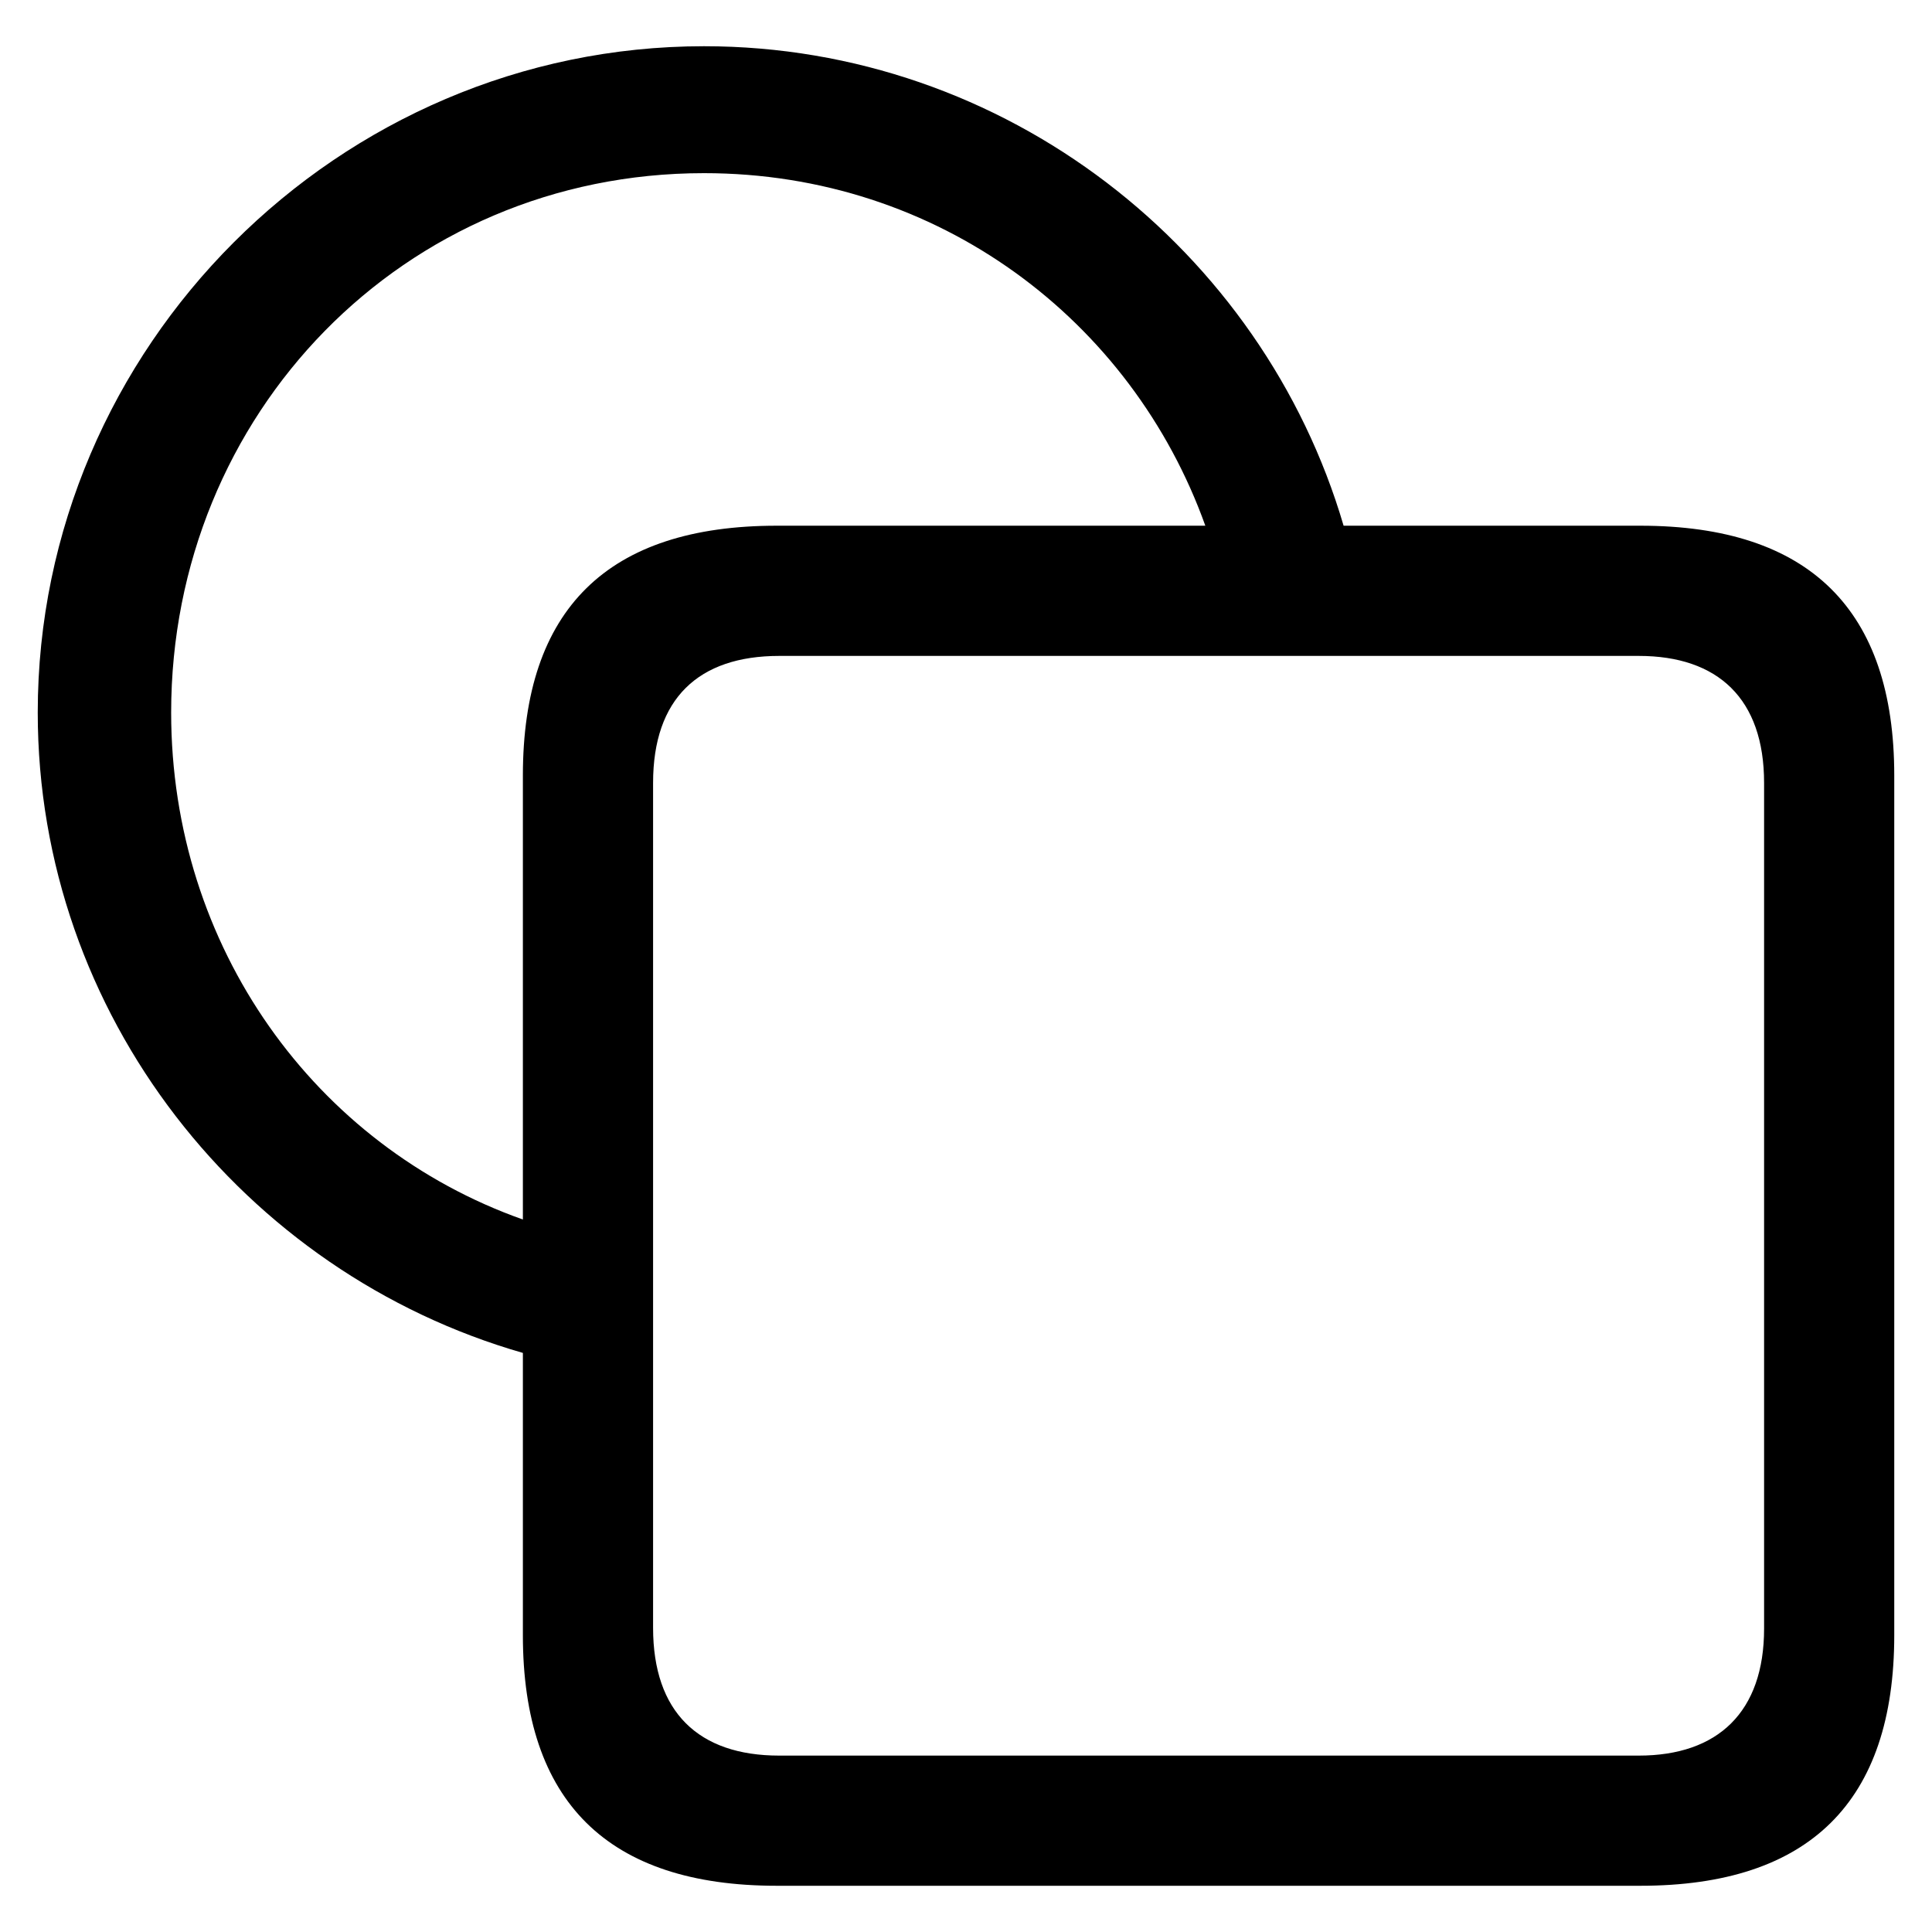
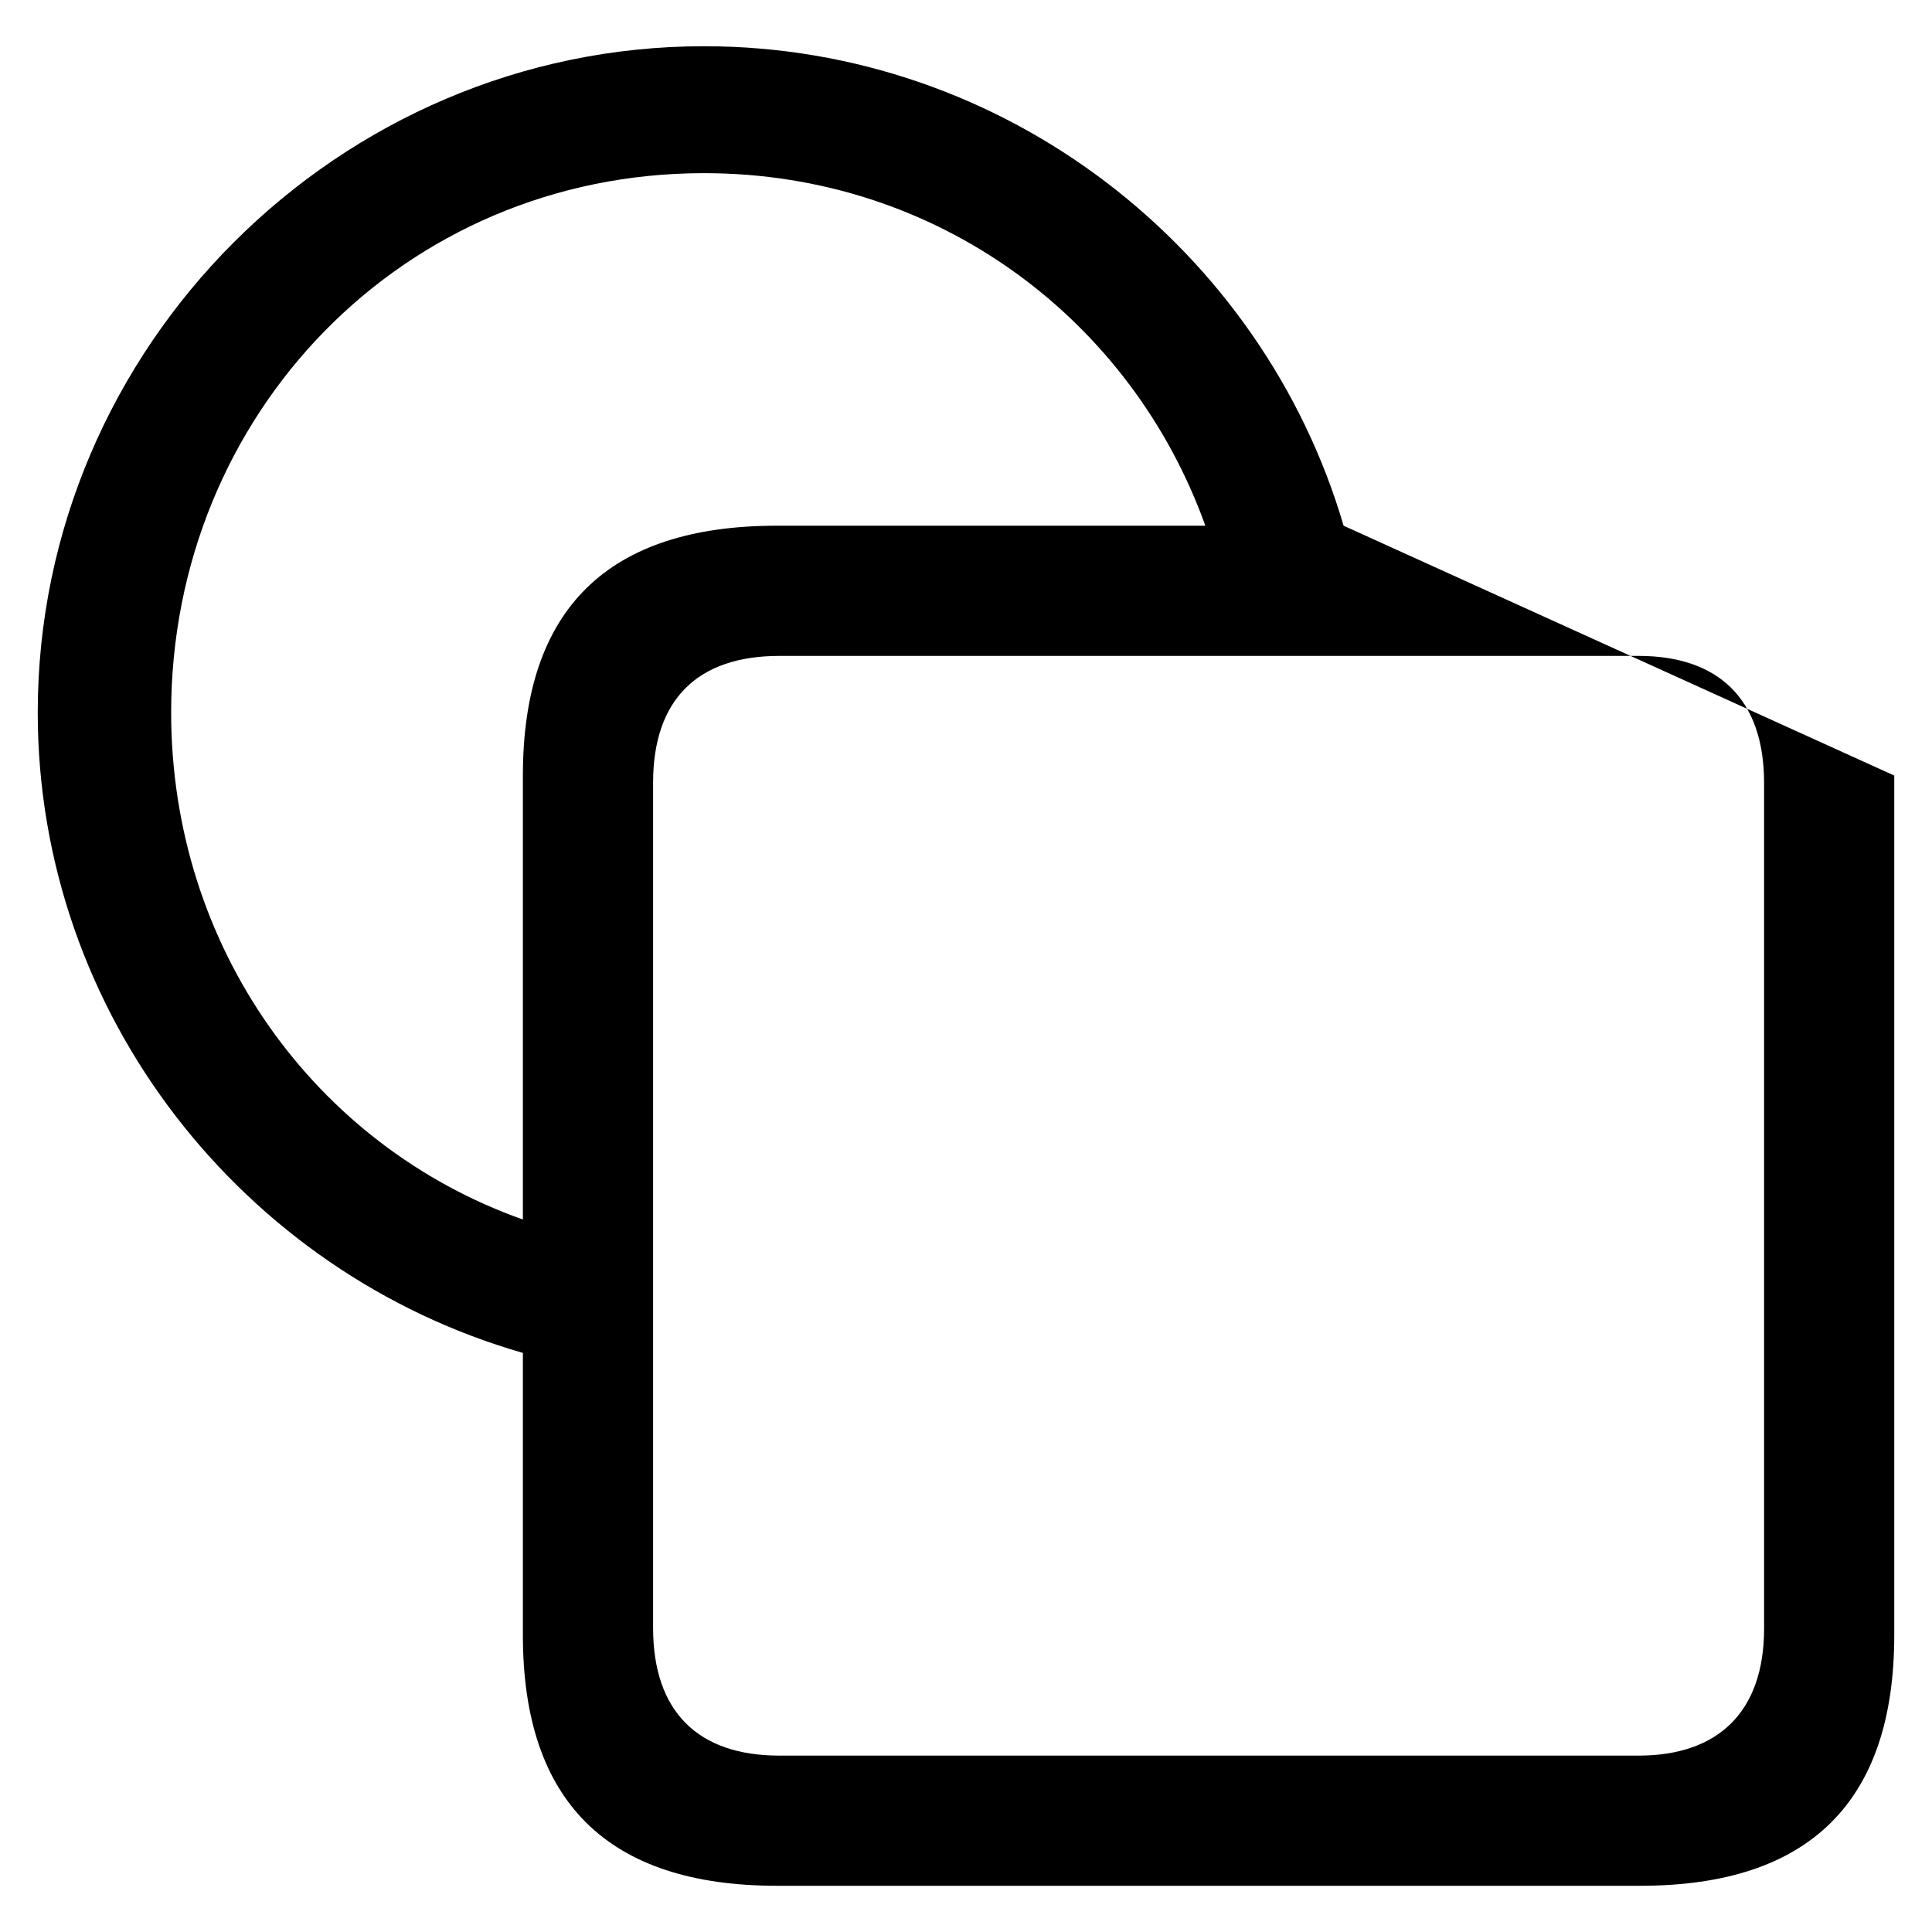
<svg xmlns="http://www.w3.org/2000/svg" fill="#000000" width="800px" height="800px" viewBox="0 0 56 56">
-   <path d="M 22.515 54.66 L 47.547 54.66 C 52.445 54.66 54.906 52.223 54.906 47.395 L 54.906 22.48 C 54.906 17.676 52.445 15.238 47.547 15.238 L 38.945 15.238 C 36.601 7.246 29.148 1.34 20.406 1.34 C 9.812 1.34 1.094 10.059 1.094 20.652 C 1.094 29.418 7.07 36.895 15.156 39.215 L 15.156 47.395 C 15.156 52.223 17.617 54.66 22.515 54.66 Z M 4.961 20.652 C 4.961 12.004 11.687 5.019 20.406 5.019 C 27.203 5.019 32.805 9.285 34.937 15.238 L 22.515 15.238 C 17.617 15.238 15.156 17.652 15.156 22.48 L 15.156 35.348 C 9.133 33.215 4.961 27.449 4.961 20.652 Z M 22.586 50.887 C 20.242 50.887 18.93 49.621 18.93 47.184 L 18.93 22.691 C 18.93 20.254 20.242 19.012 22.586 19.012 L 47.5 19.012 C 49.797 19.012 51.133 20.254 51.133 22.691 L 51.133 47.207 C 51.133 49.621 49.797 50.887 47.5 50.887 Z" />
+   <path d="M 22.515 54.66 L 47.547 54.66 C 52.445 54.66 54.906 52.223 54.906 47.395 L 54.906 22.48 L 38.945 15.238 C 36.601 7.246 29.148 1.34 20.406 1.34 C 9.812 1.34 1.094 10.059 1.094 20.652 C 1.094 29.418 7.07 36.895 15.156 39.215 L 15.156 47.395 C 15.156 52.223 17.617 54.66 22.515 54.66 Z M 4.961 20.652 C 4.961 12.004 11.687 5.019 20.406 5.019 C 27.203 5.019 32.805 9.285 34.937 15.238 L 22.515 15.238 C 17.617 15.238 15.156 17.652 15.156 22.48 L 15.156 35.348 C 9.133 33.215 4.961 27.449 4.961 20.652 Z M 22.586 50.887 C 20.242 50.887 18.93 49.621 18.93 47.184 L 18.93 22.691 C 18.93 20.254 20.242 19.012 22.586 19.012 L 47.5 19.012 C 49.797 19.012 51.133 20.254 51.133 22.691 L 51.133 47.207 C 51.133 49.621 49.797 50.887 47.5 50.887 Z" />
</svg>